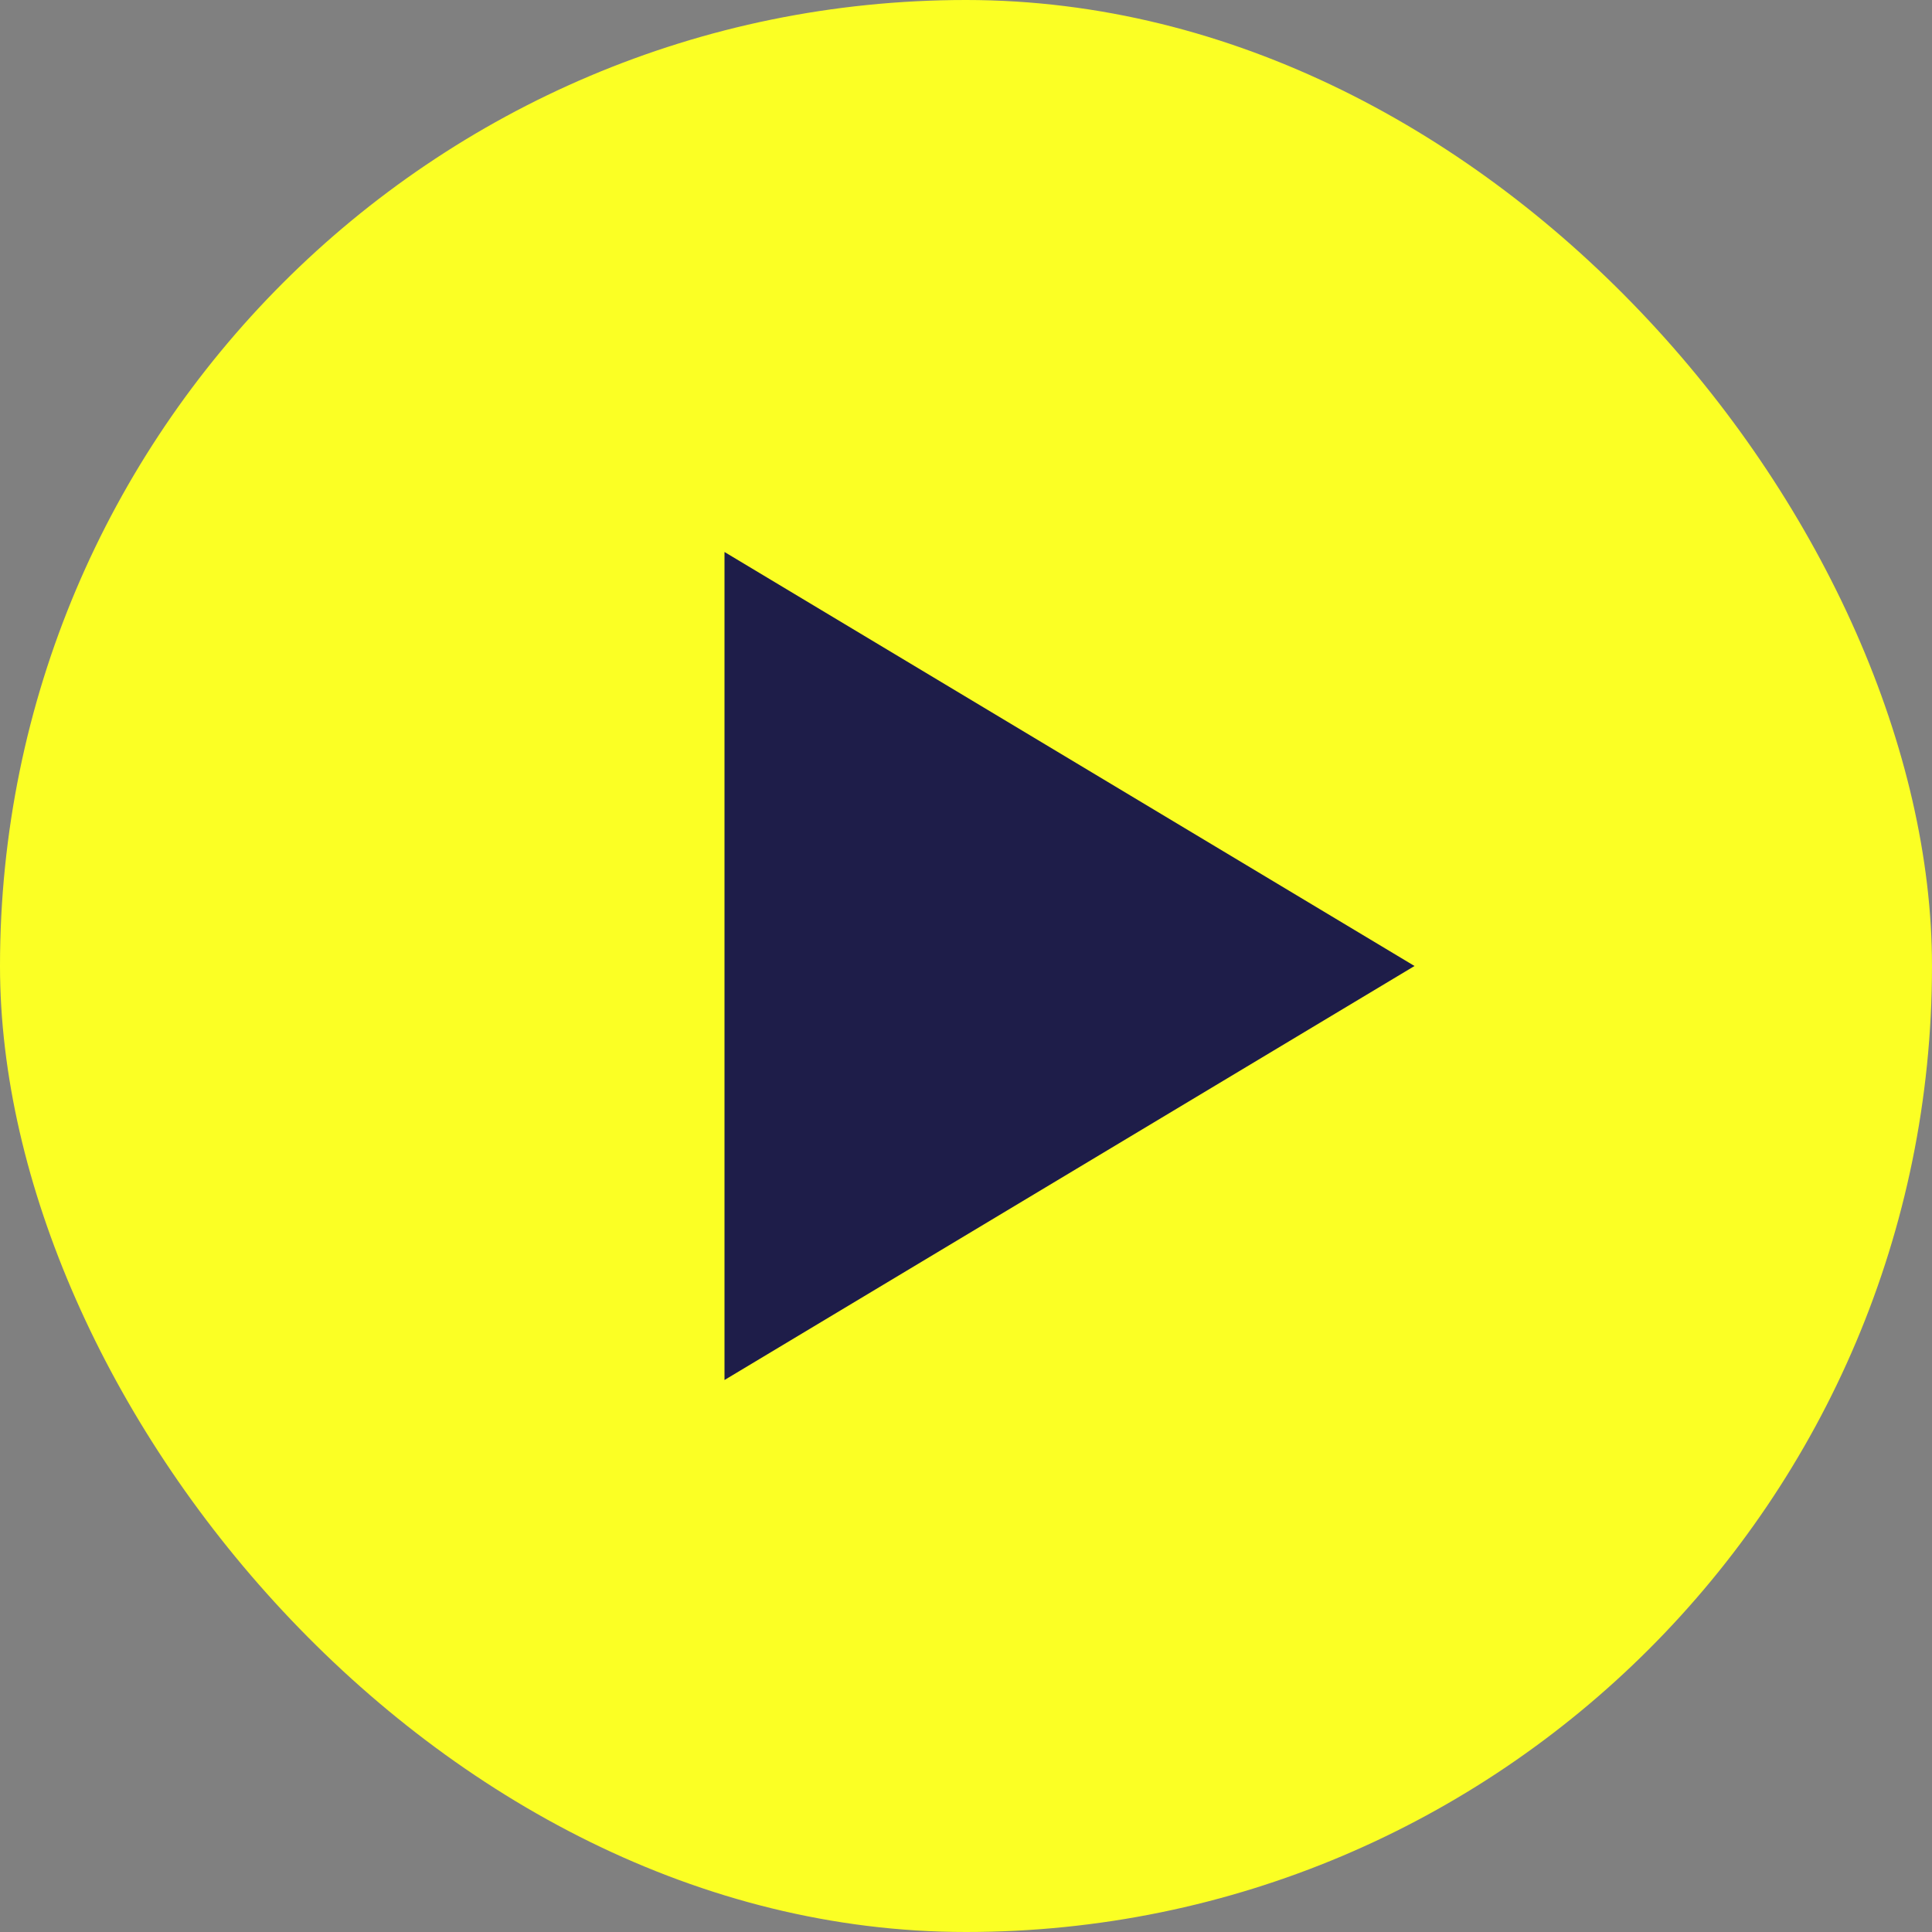
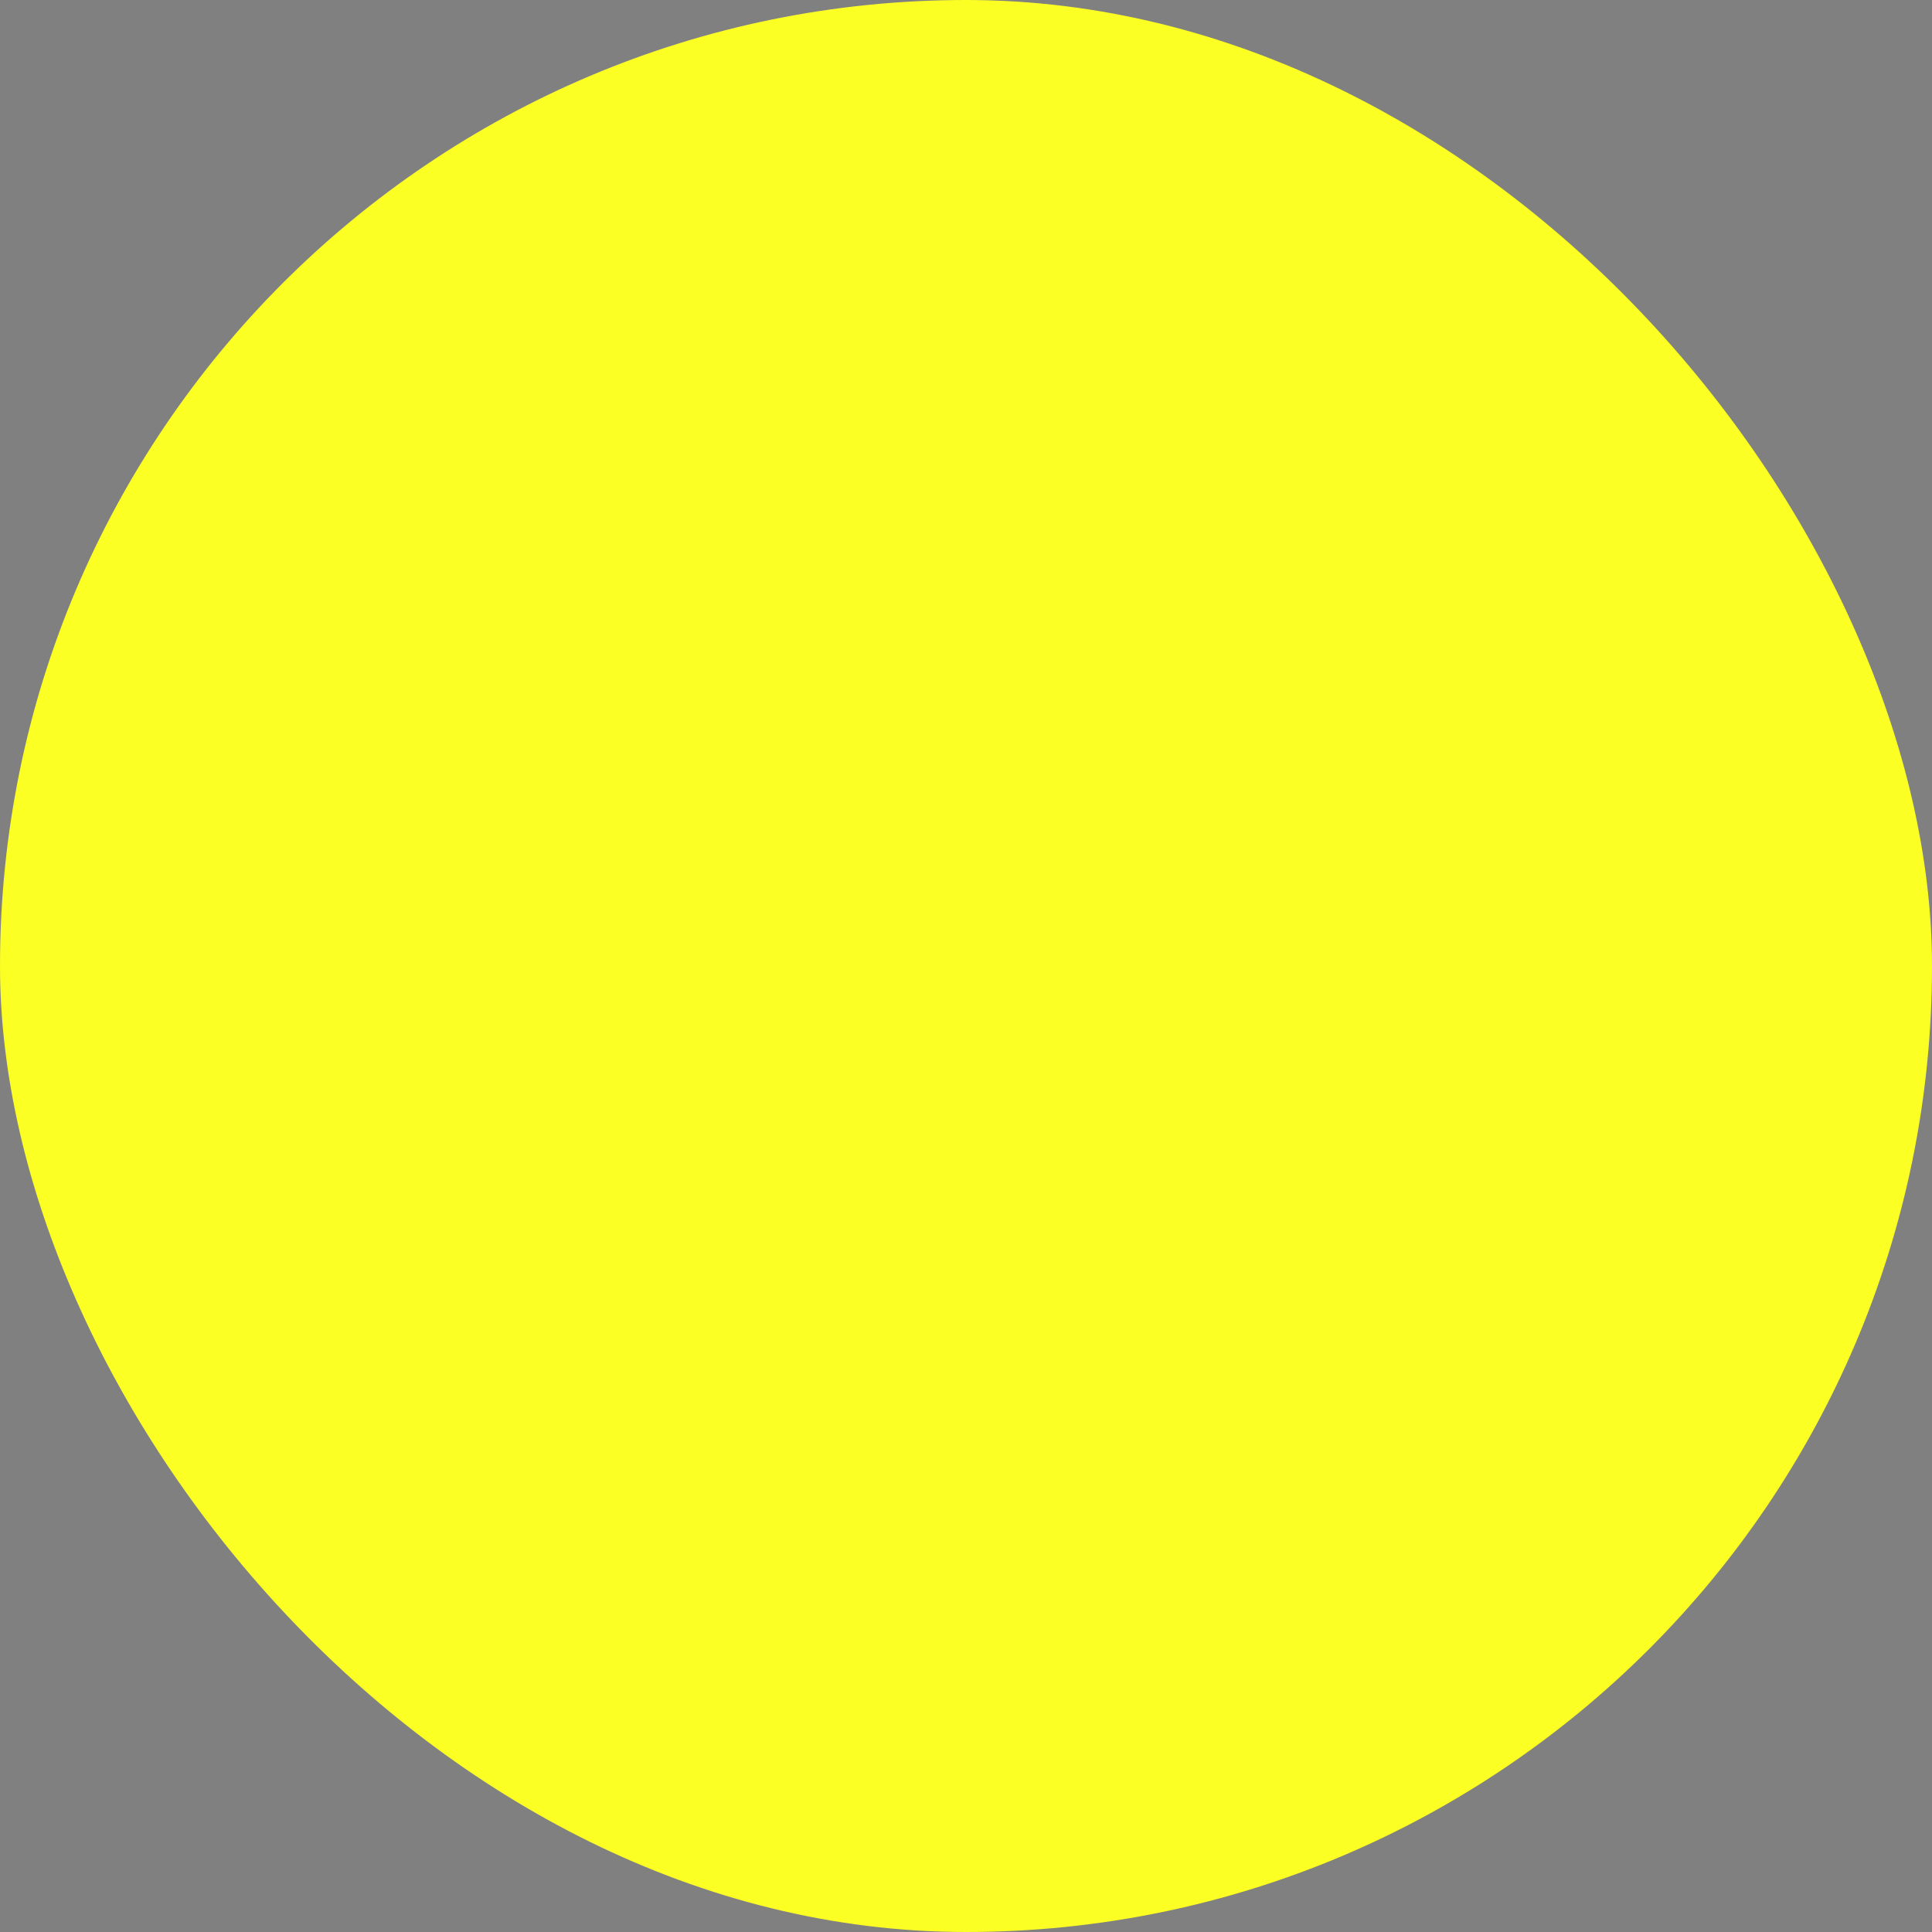
<svg xmlns="http://www.w3.org/2000/svg" width="28" height="28" viewBox="0 0 28 28" fill="none">
  <rect x="0" y="0" width="28" height="28" fill="#808080" stroke="none" />
  <rect width="28" height="28" rx="14" fill="#FBFF24" />
-   <path d="M20.5 14L10.5 20L10.5 8L20.5 14Z" fill="#1E1D49" />
</svg>